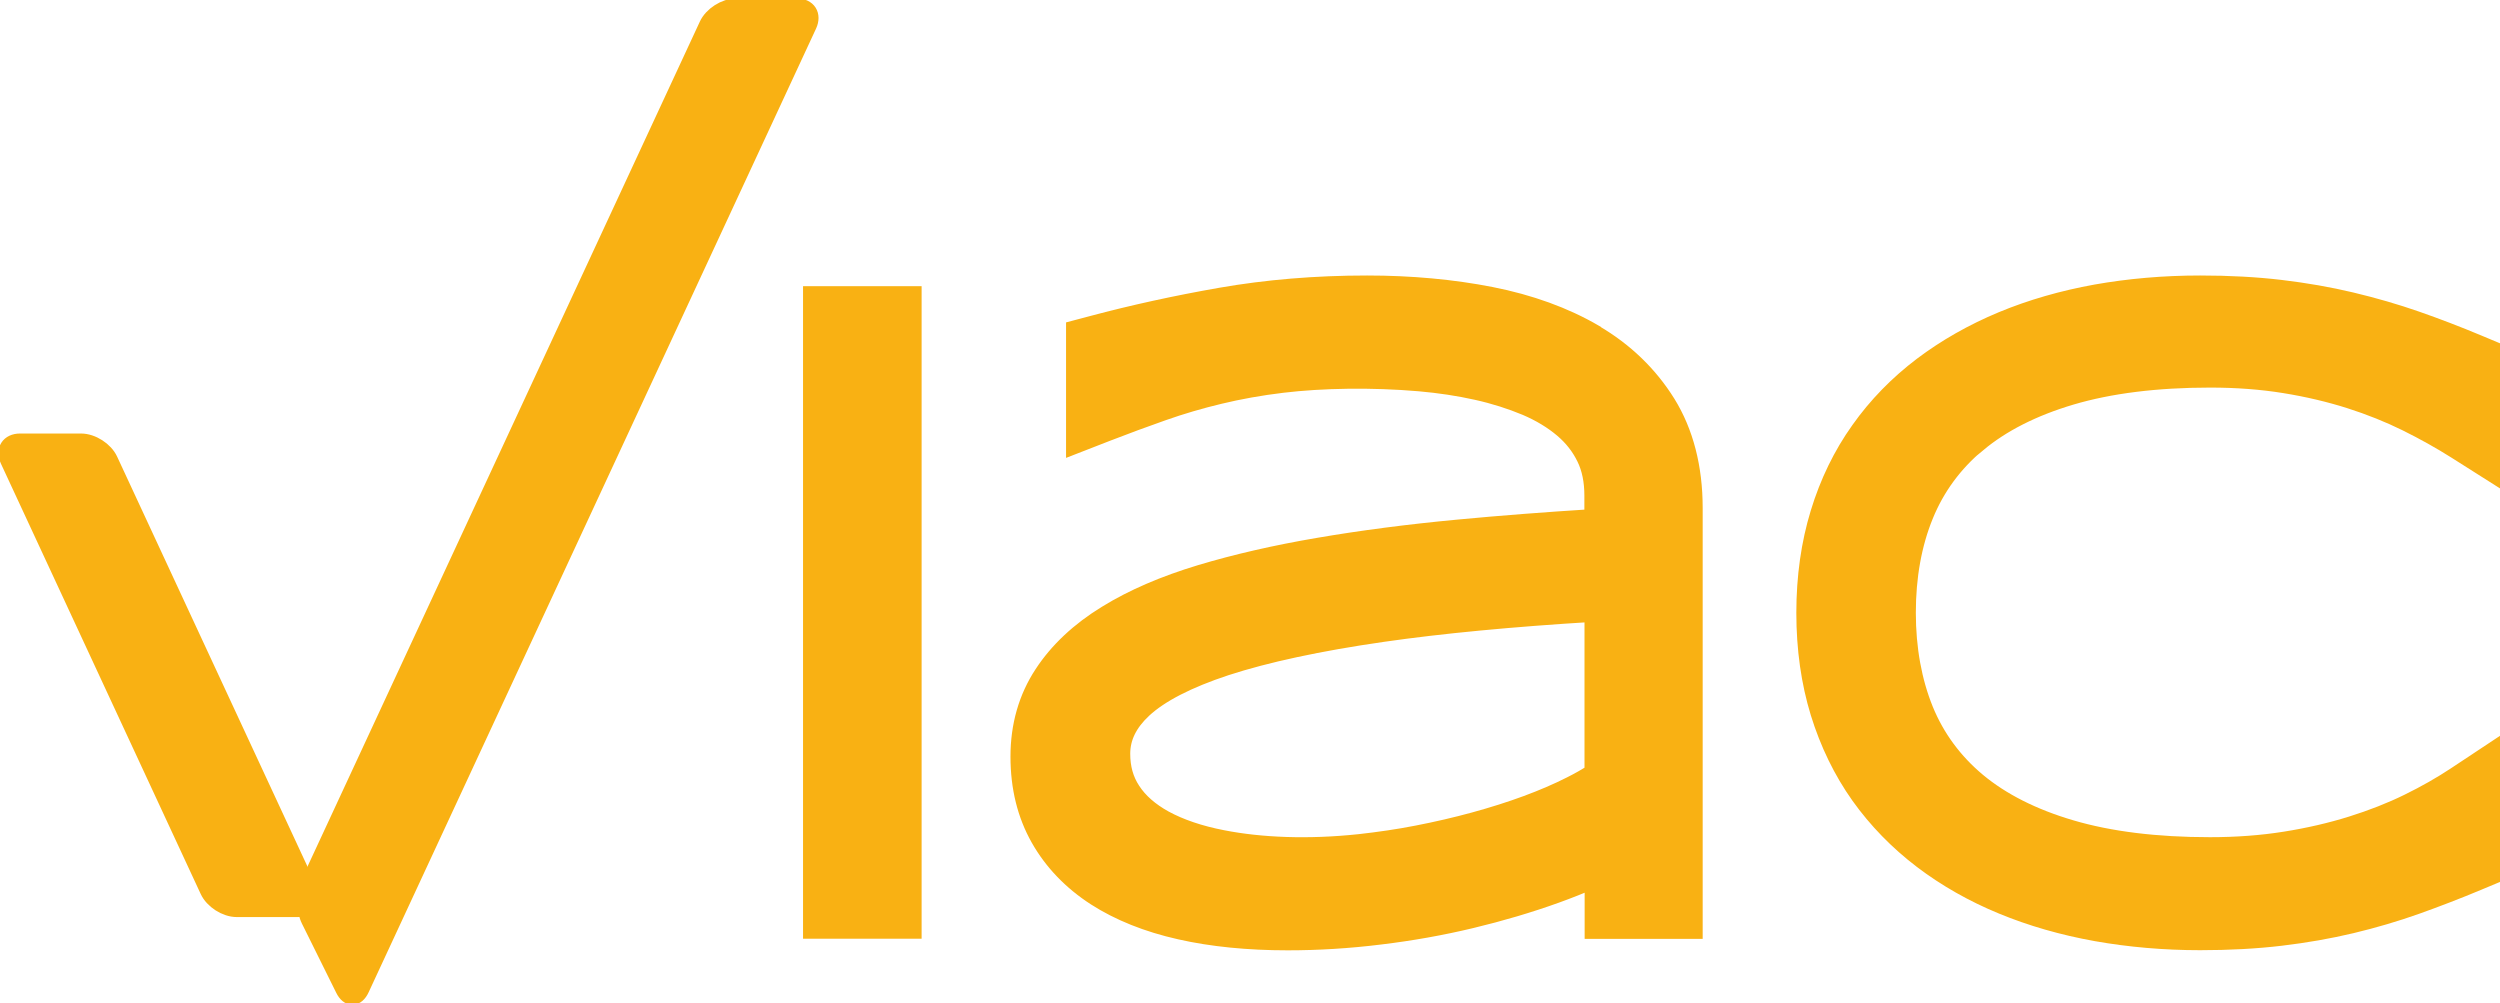
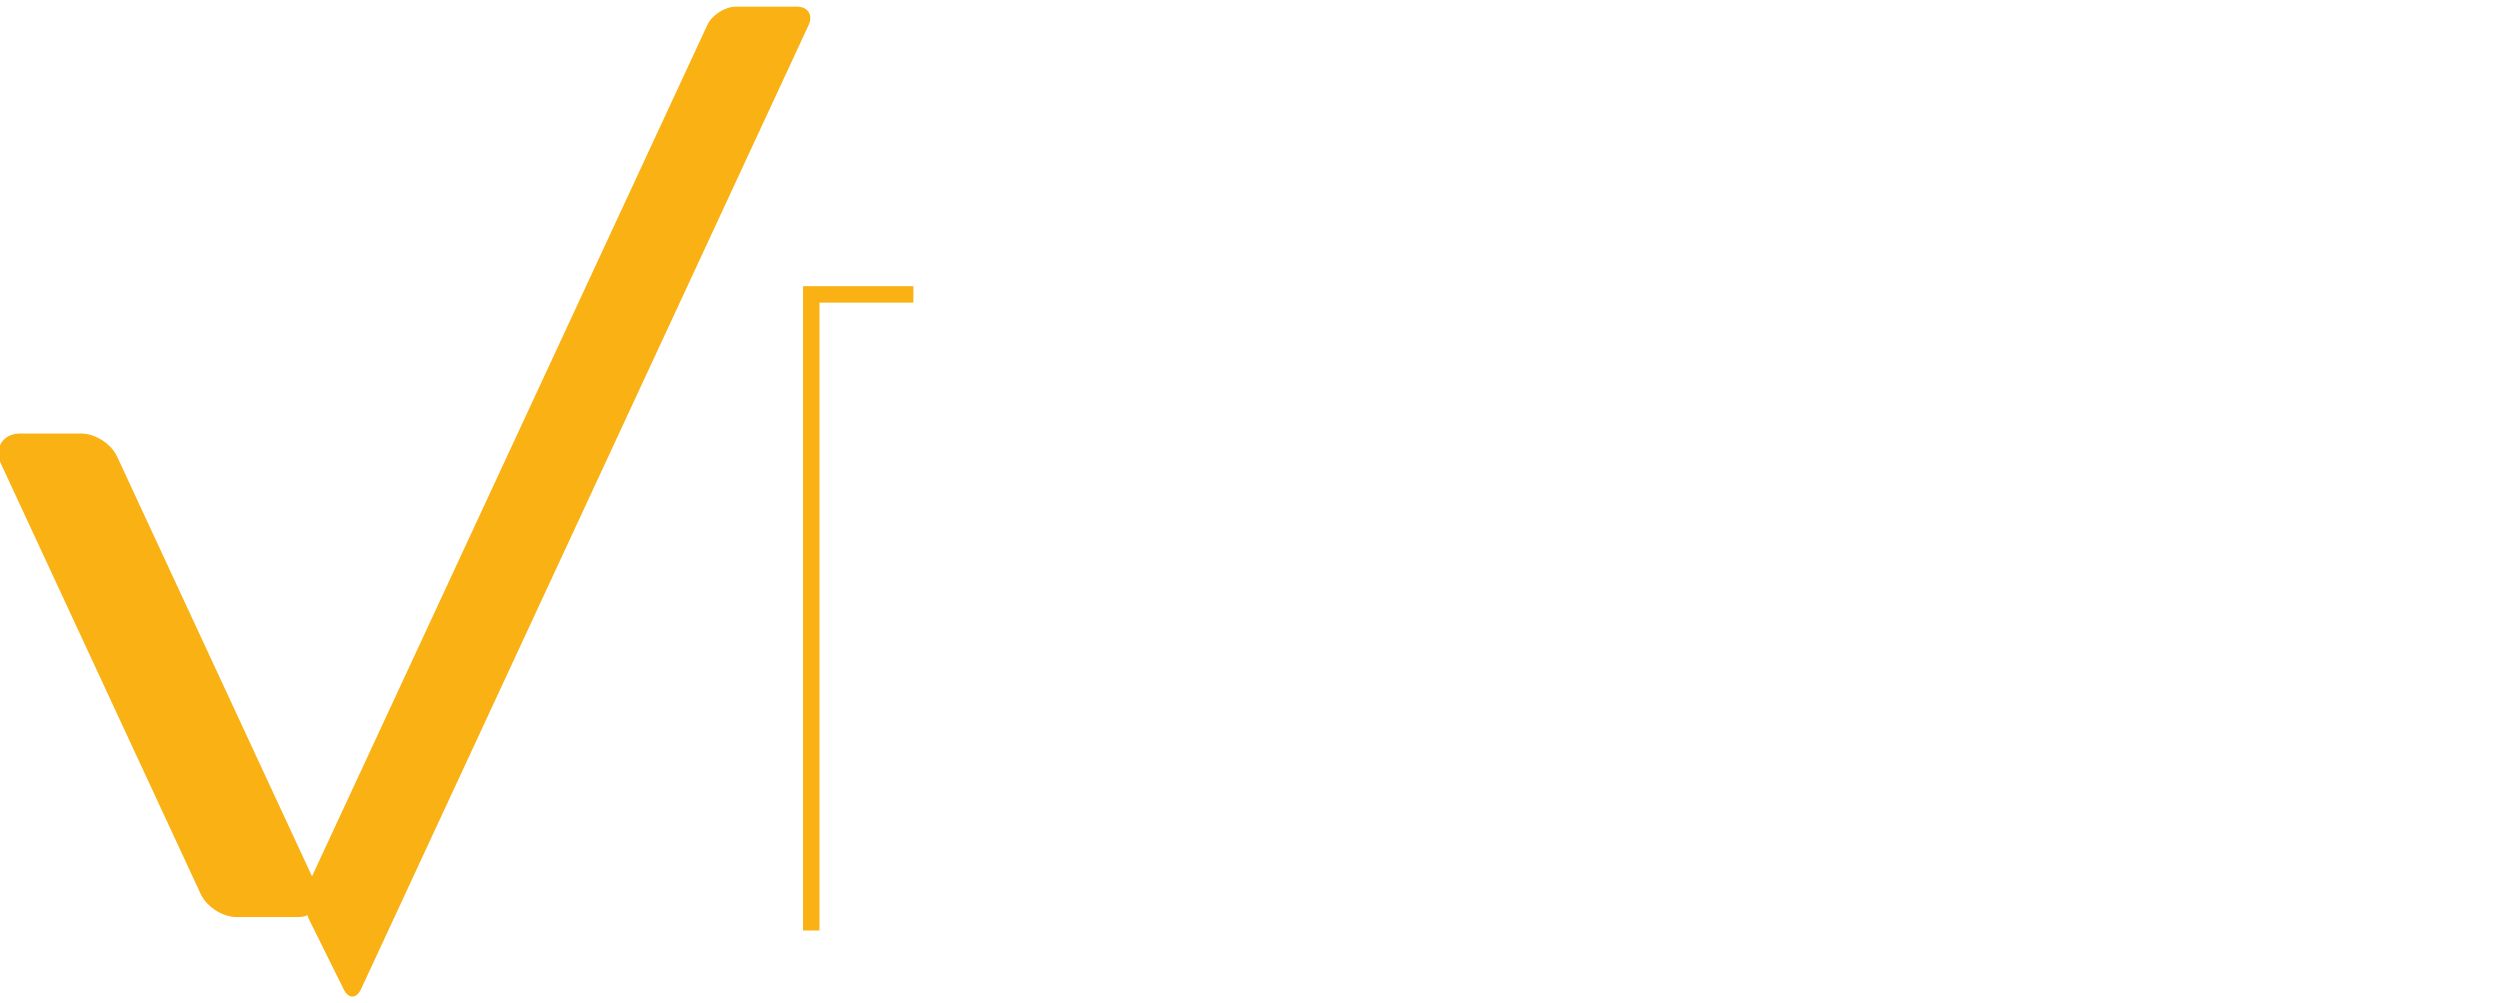
<svg xmlns="http://www.w3.org/2000/svg" width="152" height="61" viewBox="0 0 152 61" fill="none">
  <g id="VIAC logo 1" clip-path="url(#clip0_201_1509)">
    <g id="Group">
      <path id="Vector" fill-rule="evenodd" clip-rule="evenodd" d="M18.813 54.137C19.096 54.755 18.781 55.258 18.102 55.258H14.399C13.72 55.258 12.936 54.755 12.653 54.137L0.509 27.978C0.227 27.361 0.542 26.858 1.221 26.858H4.924C5.603 26.858 6.387 27.361 6.67 27.978L18.813 54.129V54.137Z" fill="#F9B113" />
      <path id="Vector_2" d="M18.813 54.137C19.096 54.755 18.781 55.258 18.102 55.258H14.399C13.72 55.258 12.936 54.755 12.653 54.137L0.509 27.978C0.227 27.361 0.542 26.858 1.221 26.858H4.924C5.603 26.858 6.387 27.361 6.67 27.978L18.813 54.129V54.137Z" stroke="#F9B113" stroke-miterlimit="10" />
    </g>
    <g id="Group_2">
      <path id="Vector_3" fill-rule="evenodd" clip-rule="evenodd" d="M21.958 60.123C21.675 60.74 21.19 60.748 20.891 60.139L18.805 55.932C18.506 55.323 18.49 54.324 18.773 53.707L43.003 1.527C43.285 0.91 44.078 0.406 44.749 0.406H48.452C49.131 0.406 49.446 0.91 49.163 1.527L21.958 60.123Z" fill="#F9B113" />
-       <path id="Vector_4" d="M21.958 60.123C21.675 60.74 21.19 60.748 20.891 60.139L18.805 55.932C18.506 55.323 18.49 54.324 18.773 53.707L43.003 1.527C43.285 0.91 44.078 0.406 44.749 0.406H48.452C49.131 0.406 49.446 0.91 49.163 1.527L21.958 60.123Z" stroke="#F9B113" stroke-miterlimit="10" />
    </g>
-     <path id="Vector_5" d="M55.534 17.9H49.325V56.574H55.534V17.9Z" fill="#F9B113" stroke="#F9B113" stroke-miterlimit="10" />
-     <path id="Vector_6" d="M96.951 20.23C95.156 19.183 93.038 18.411 90.645 17.94C88.325 17.485 85.786 17.25 83.118 17.25C79.998 17.25 76.998 17.502 74.217 17.989C71.476 18.468 68.857 19.045 66.424 19.694L65.316 19.987V27.109L67.337 26.322C68.477 25.883 69.609 25.461 70.725 25.071C71.808 24.689 72.964 24.348 74.153 24.064C75.333 23.779 76.626 23.544 77.985 23.382C80.37 23.097 83.393 23.041 86.304 23.292C87.516 23.398 88.689 23.576 89.78 23.82C90.847 24.056 91.858 24.381 92.772 24.762C93.629 25.128 94.38 25.582 95.003 26.11C95.593 26.614 96.038 27.182 96.361 27.848C96.676 28.49 96.83 29.253 96.83 30.131V31.454C93.992 31.633 91.252 31.844 88.673 32.088C85.641 32.372 82.779 32.746 80.176 33.192C77.54 33.639 75.115 34.199 72.98 34.841C70.773 35.507 68.849 36.335 67.272 37.31C65.607 38.325 64.297 39.559 63.384 40.956C62.422 42.418 61.937 44.116 61.937 46C61.937 47.884 62.349 49.541 63.165 50.986C63.974 52.416 65.13 53.618 66.601 54.568C68.016 55.477 69.746 56.176 71.743 56.623C73.675 57.061 75.883 57.28 78.292 57.28C80.119 57.28 82.003 57.167 83.903 56.931C85.794 56.704 87.662 56.371 89.457 55.94C91.252 55.51 92.982 54.998 94.607 54.413C95.391 54.129 96.135 53.837 96.846 53.52V56.582H103.023V30.886C103.023 28.417 102.465 26.265 101.374 24.502C100.298 22.773 98.819 21.335 96.959 20.247L96.951 20.23ZM96.838 46.95C96.442 47.21 95.997 47.462 95.496 47.713C94.696 48.119 93.79 48.509 92.82 48.867C91.834 49.232 90.758 49.573 89.626 49.882C88.503 50.19 87.339 50.458 86.166 50.686C85.01 50.913 83.822 51.084 82.657 51.214C79.529 51.547 76.651 51.425 74.338 50.97C72.948 50.702 71.759 50.296 70.805 49.776C69.94 49.297 69.277 48.72 68.841 48.046C68.42 47.405 68.218 46.682 68.218 45.829C68.218 44.846 68.647 43.977 69.52 43.157C70.539 42.207 72.228 41.338 74.54 40.575C76.982 39.779 80.192 39.088 84.081 38.528C87.638 38.016 91.923 37.61 96.838 37.31V46.95Z" fill="#F9B113" stroke="#F9B113" stroke-miterlimit="10" />
-     <path id="Vector_7" d="M120.252 26.996C121.715 25.769 123.623 24.803 125.919 24.121C128.272 23.422 131.117 23.065 134.376 23.065C135.976 23.065 137.496 23.178 138.895 23.406C140.302 23.633 141.636 23.95 142.864 24.34C144.085 24.73 145.241 25.193 146.292 25.712C147.36 26.24 148.378 26.809 149.316 27.402L151.596 28.847V21.246L150.682 20.864C149.421 20.336 148.152 19.849 146.915 19.418C145.662 18.98 144.336 18.598 142.978 18.273C141.619 17.948 140.172 17.697 138.677 17.518C137.173 17.339 135.524 17.25 133.769 17.25C131.57 17.25 129.444 17.437 127.431 17.794C125.402 18.16 123.485 18.712 121.723 19.443C119.944 20.182 118.303 21.116 116.848 22.212C115.368 23.333 114.083 24.648 113.032 26.135C111.965 27.629 111.14 29.326 110.574 31.186C110.008 33.03 109.717 35.076 109.717 37.261C109.717 39.446 110.008 41.492 110.574 43.336C111.148 45.196 111.973 46.893 113.032 48.387C114.091 49.874 115.377 51.189 116.848 52.31C118.303 53.415 119.944 54.349 121.723 55.08C123.485 55.81 125.41 56.363 127.447 56.728C129.46 57.086 131.594 57.272 133.769 57.272C135.524 57.272 137.173 57.183 138.677 57.004C140.172 56.826 141.619 56.574 142.978 56.249C144.336 55.924 145.662 55.534 146.915 55.088C148.144 54.649 149.413 54.162 150.674 53.634L151.588 53.252V45.61L149.284 47.137C148.427 47.705 147.457 48.258 146.414 48.769C145.371 49.281 144.215 49.736 142.97 50.125C141.725 50.515 140.366 50.832 138.935 51.059C137.512 51.287 135.976 51.401 134.367 51.401C131.109 51.401 128.264 51.051 125.911 50.353C123.615 49.679 121.707 48.712 120.244 47.494C118.813 46.3 117.737 44.838 117.05 43.157C116.347 41.427 115.983 39.438 115.983 37.253C115.983 35.068 116.339 33.079 117.05 31.341C117.737 29.651 118.813 28.181 120.244 26.988L120.252 26.996Z" fill="#F9B113" stroke="#F9B113" stroke-miterlimit="10" />
+     <path id="Vector_5" d="M55.534 17.9H49.325V56.574V17.9Z" fill="#F9B113" stroke="#F9B113" stroke-miterlimit="10" />
  </g>
  <defs>
    <clipPath id="clip0_201_1509">
      <rect width="152" height="61" fill="white" />
    </clipPath>
  </defs>
</svg>